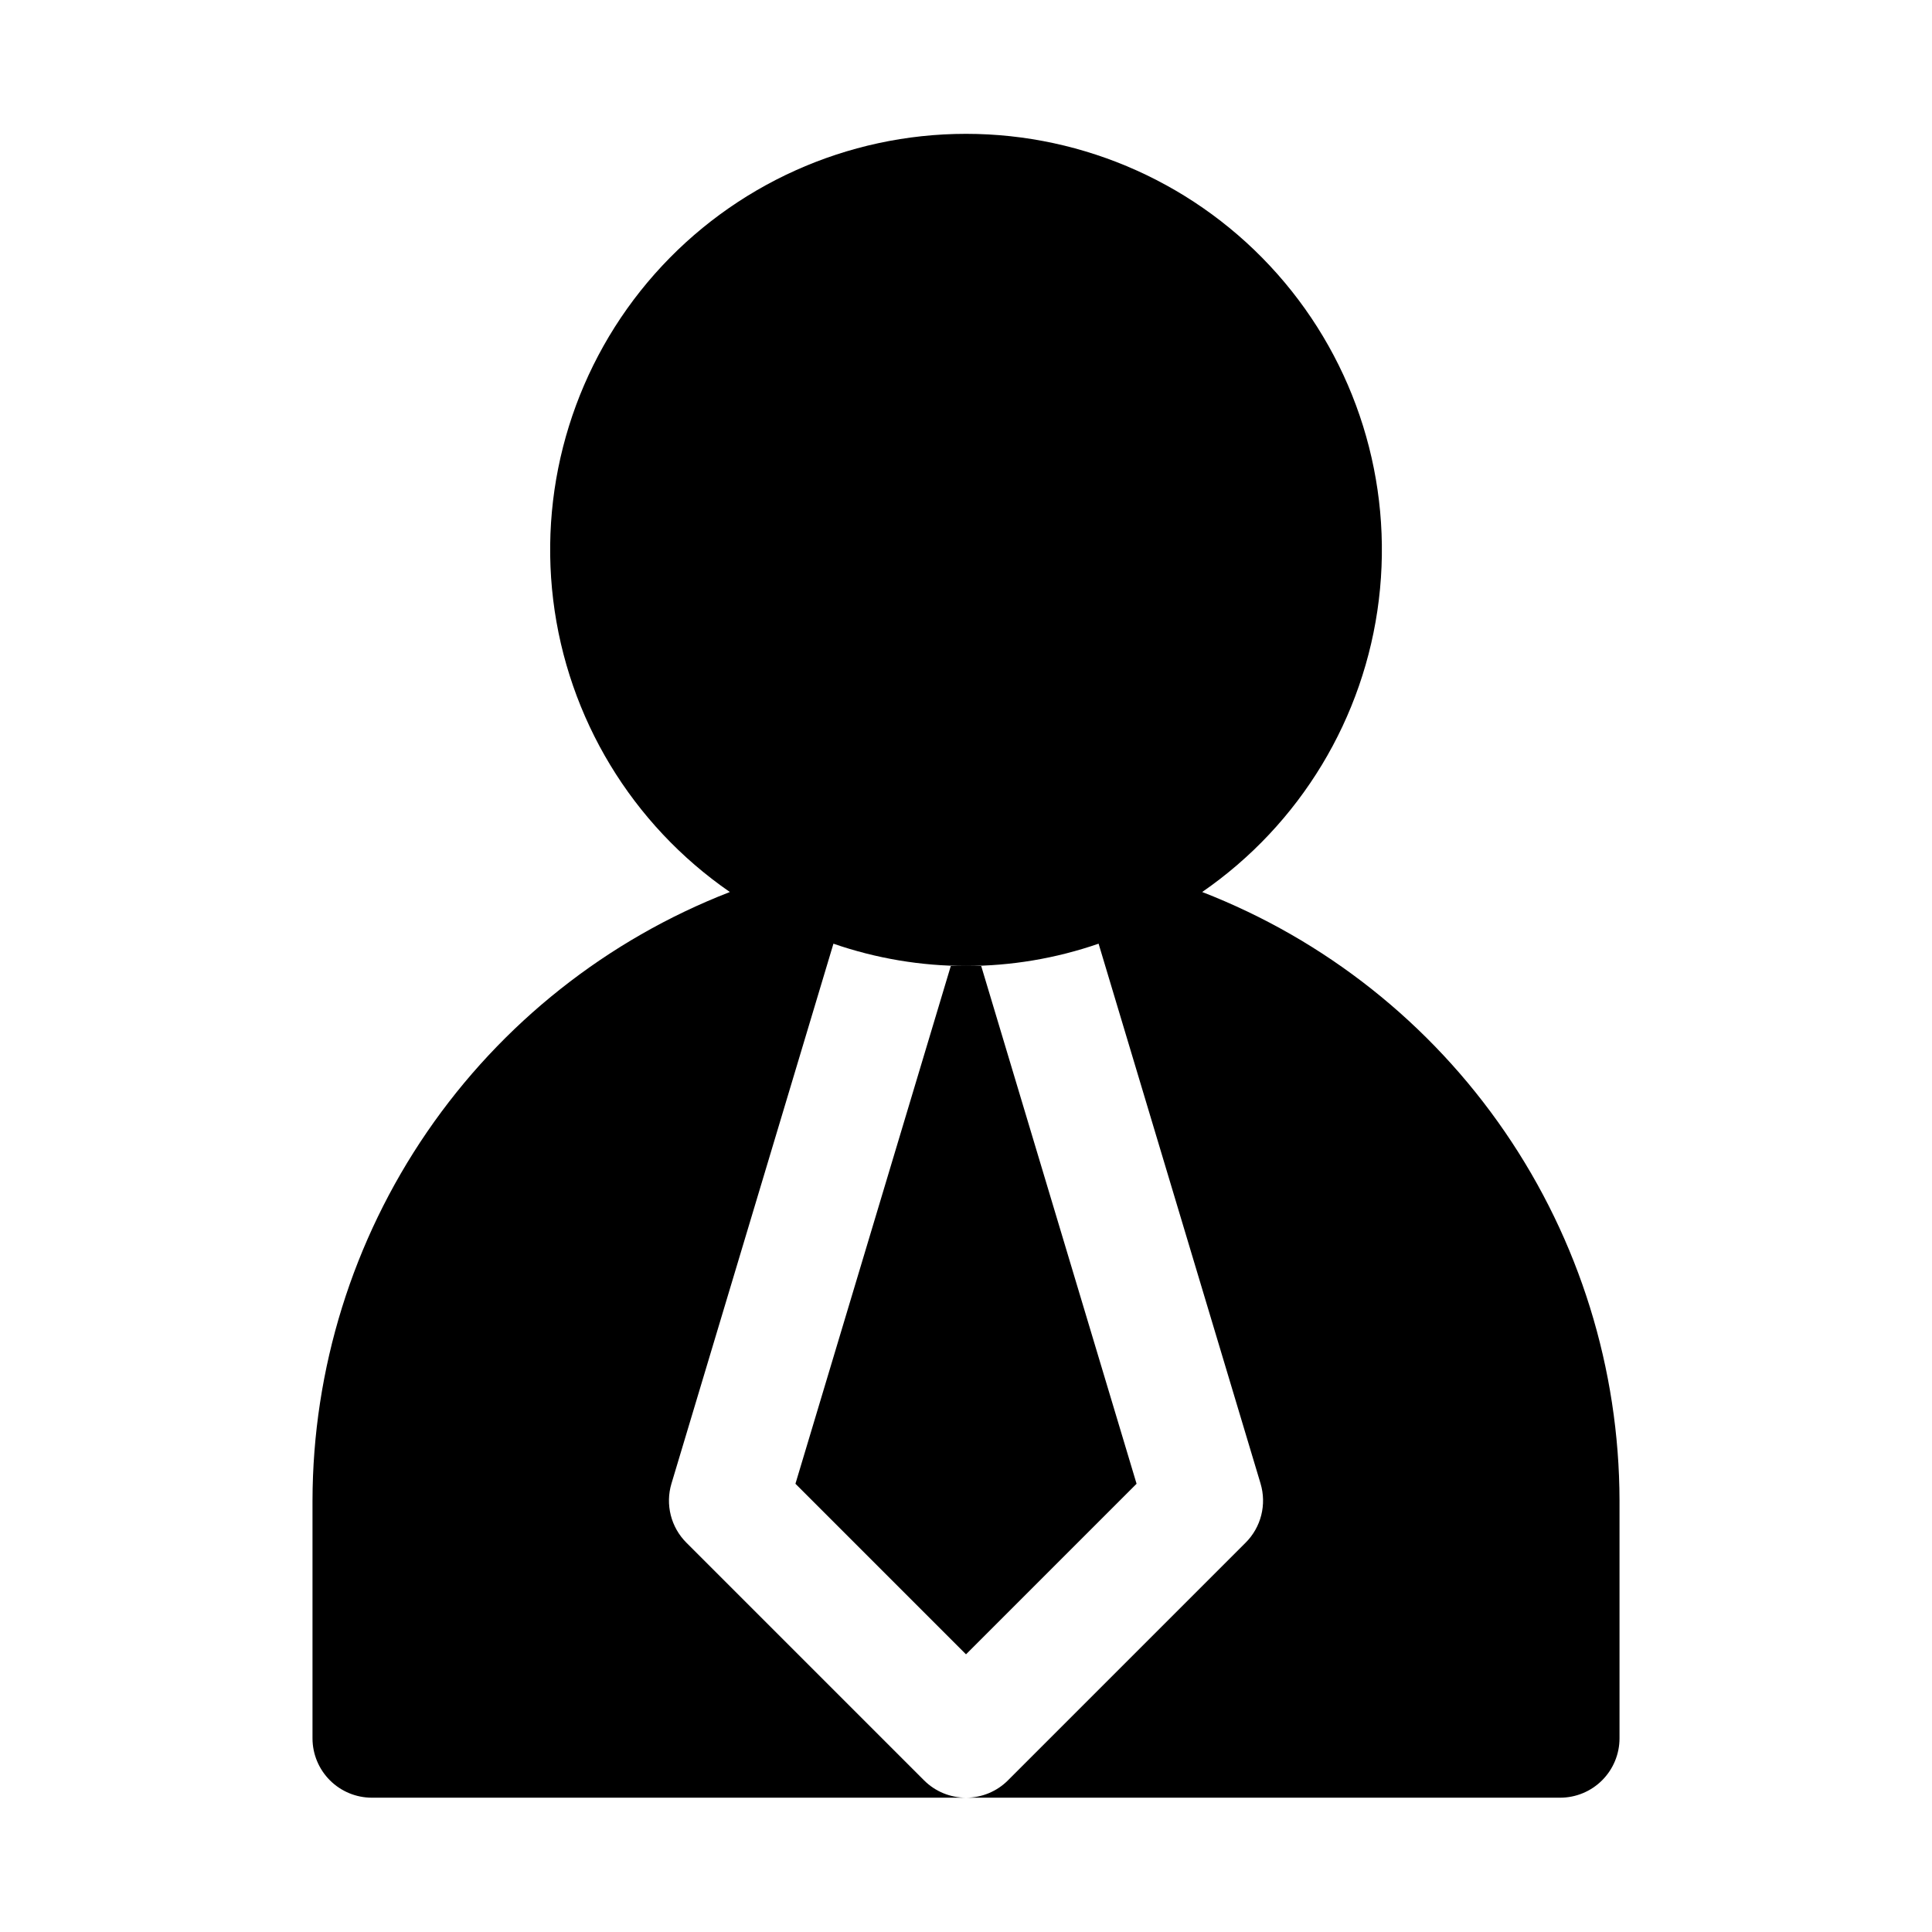
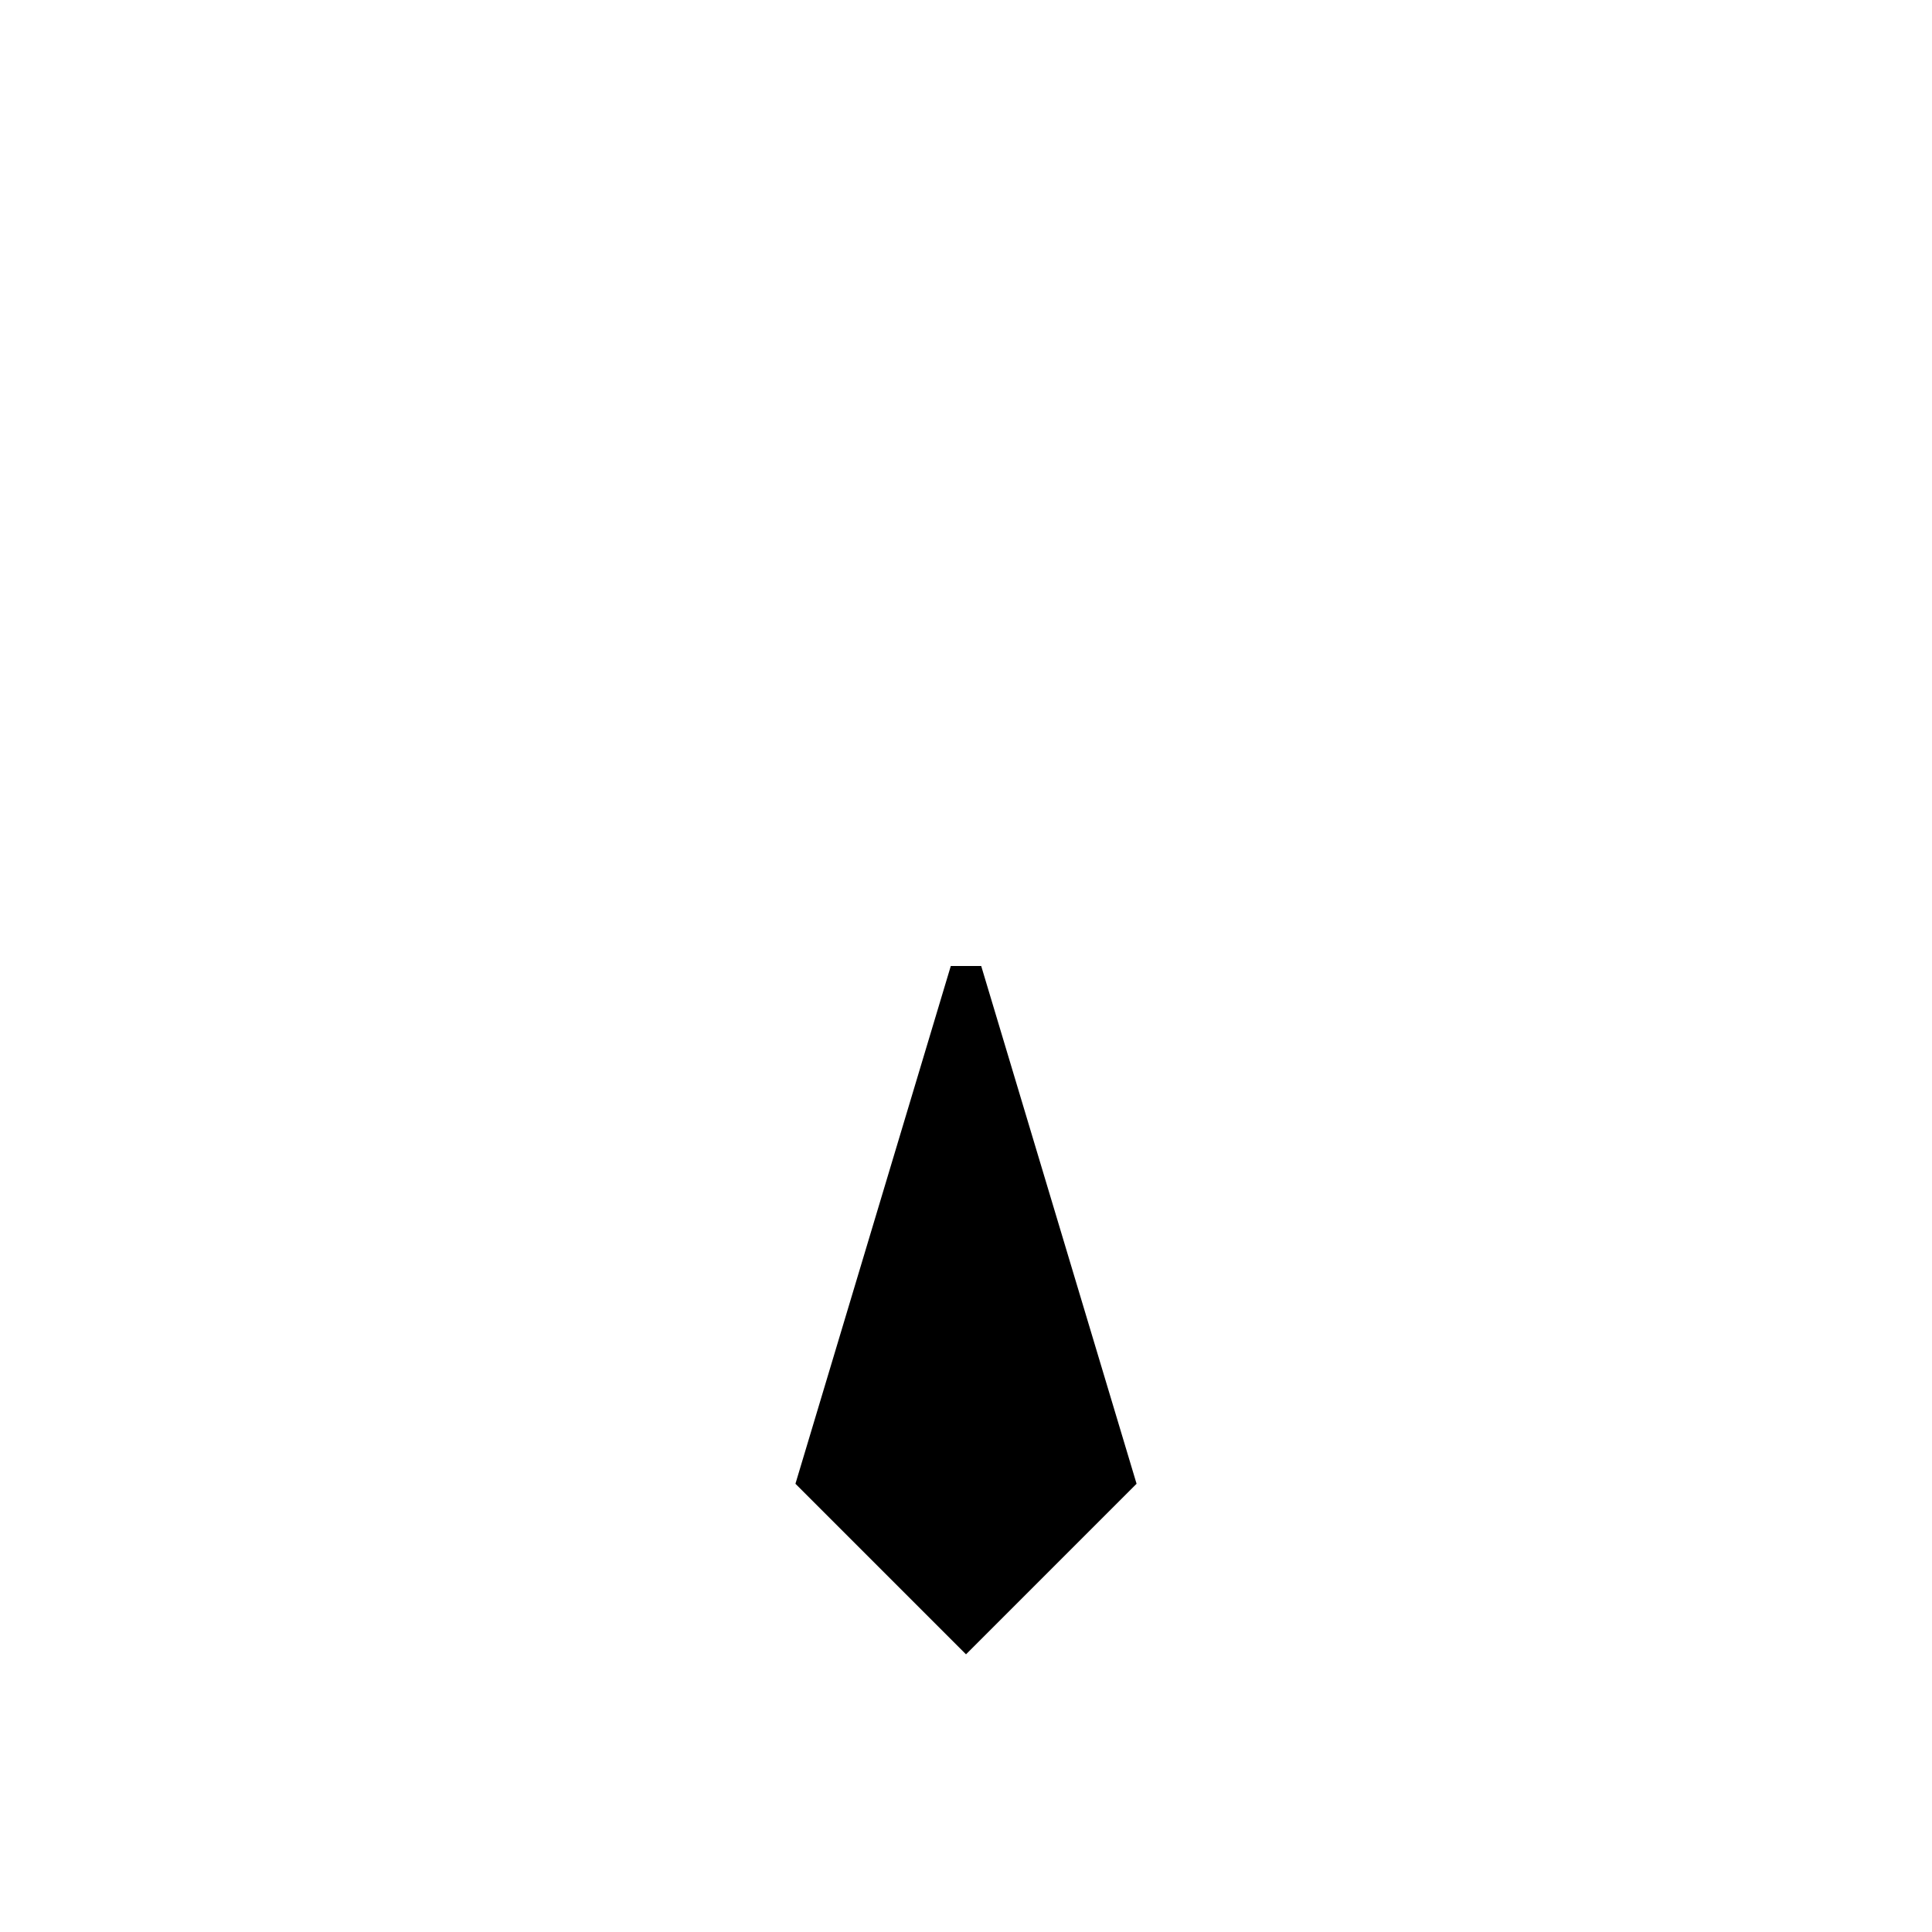
<svg xmlns="http://www.w3.org/2000/svg" fill="#000000" width="800px" height="800px" version="1.1" viewBox="144 144 512 512">
  <g>
    <path d="m354.8 537.21 45.203 45.203 45.199-45.203-41.172-137.21h-8.059z" />
-     <path d="m462.59 380.39c25.965-17.914 43.012-46.098 46.816-77.41 3.809-31.316-5.984-62.766-26.902-86.379s-50.953-37.133-82.5-37.133-61.578 13.52-82.496 37.133c-20.918 23.613-30.711 55.062-26.906 86.379 3.809 31.312 20.855 59.496 46.82 77.41-32.527 12.629-60.492 34.781-80.227 63.562-19.73 28.777-30.32 62.844-30.379 97.738v62.977c0 4.176 1.66 8.18 4.613 11.133 2.953 2.953 6.957 4.609 11.133 4.609h157.44c-4.18 0.004-8.184-1.656-11.133-4.613l-62.977-62.977c-2.008-2.008-3.438-4.523-4.133-7.277-0.695-2.758-0.633-5.648 0.184-8.371l42.926-143.08-0.043-0.02h-0.004c22.789 7.898 47.57 7.898 70.359 0l-0.043 0.02 42.926 143.08h-0.004c0.816 2.723 0.879 5.613 0.184 8.371-0.695 2.754-2.125 5.269-4.137 7.277l-62.977 62.977h0.004c-2.949 2.961-6.957 4.621-11.133 4.613h157.44c4.176 0 8.18-1.656 11.133-4.609 2.953-2.953 4.613-6.957 4.613-11.133v-62.977c-0.059-34.895-10.645-68.961-30.379-97.738-19.73-28.781-47.691-50.934-80.219-63.562z" />
  </g>
</svg>